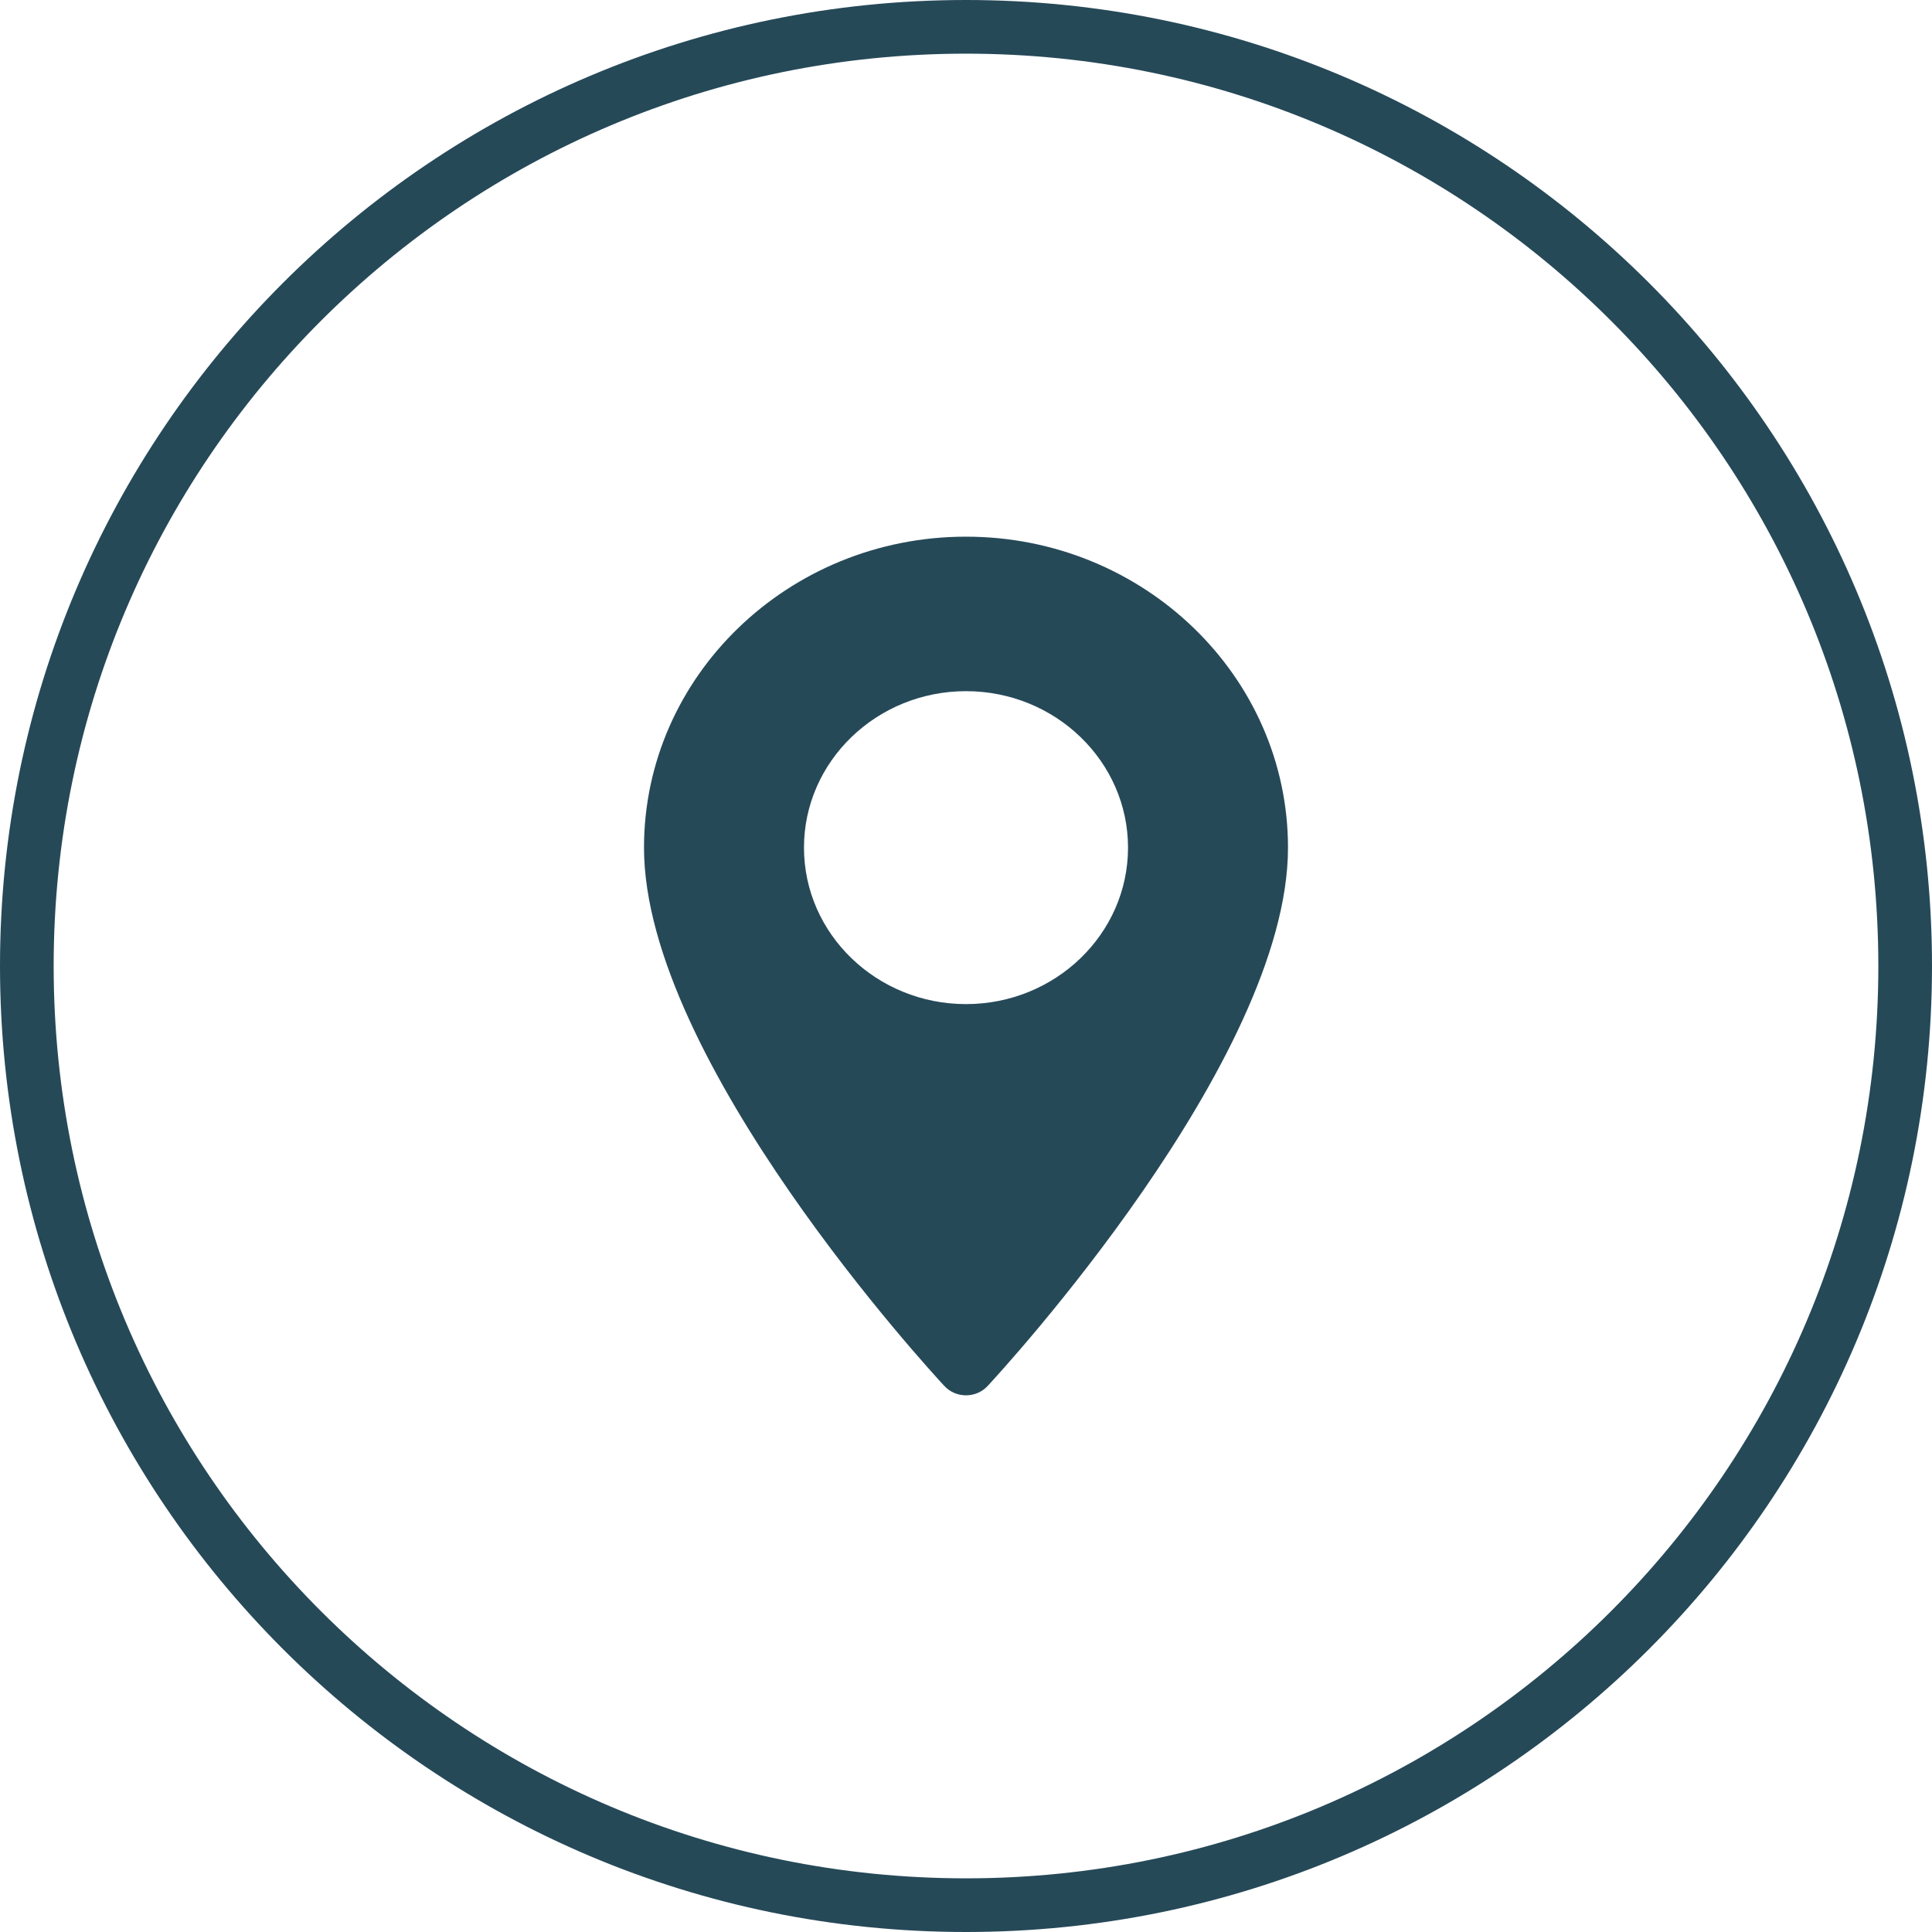
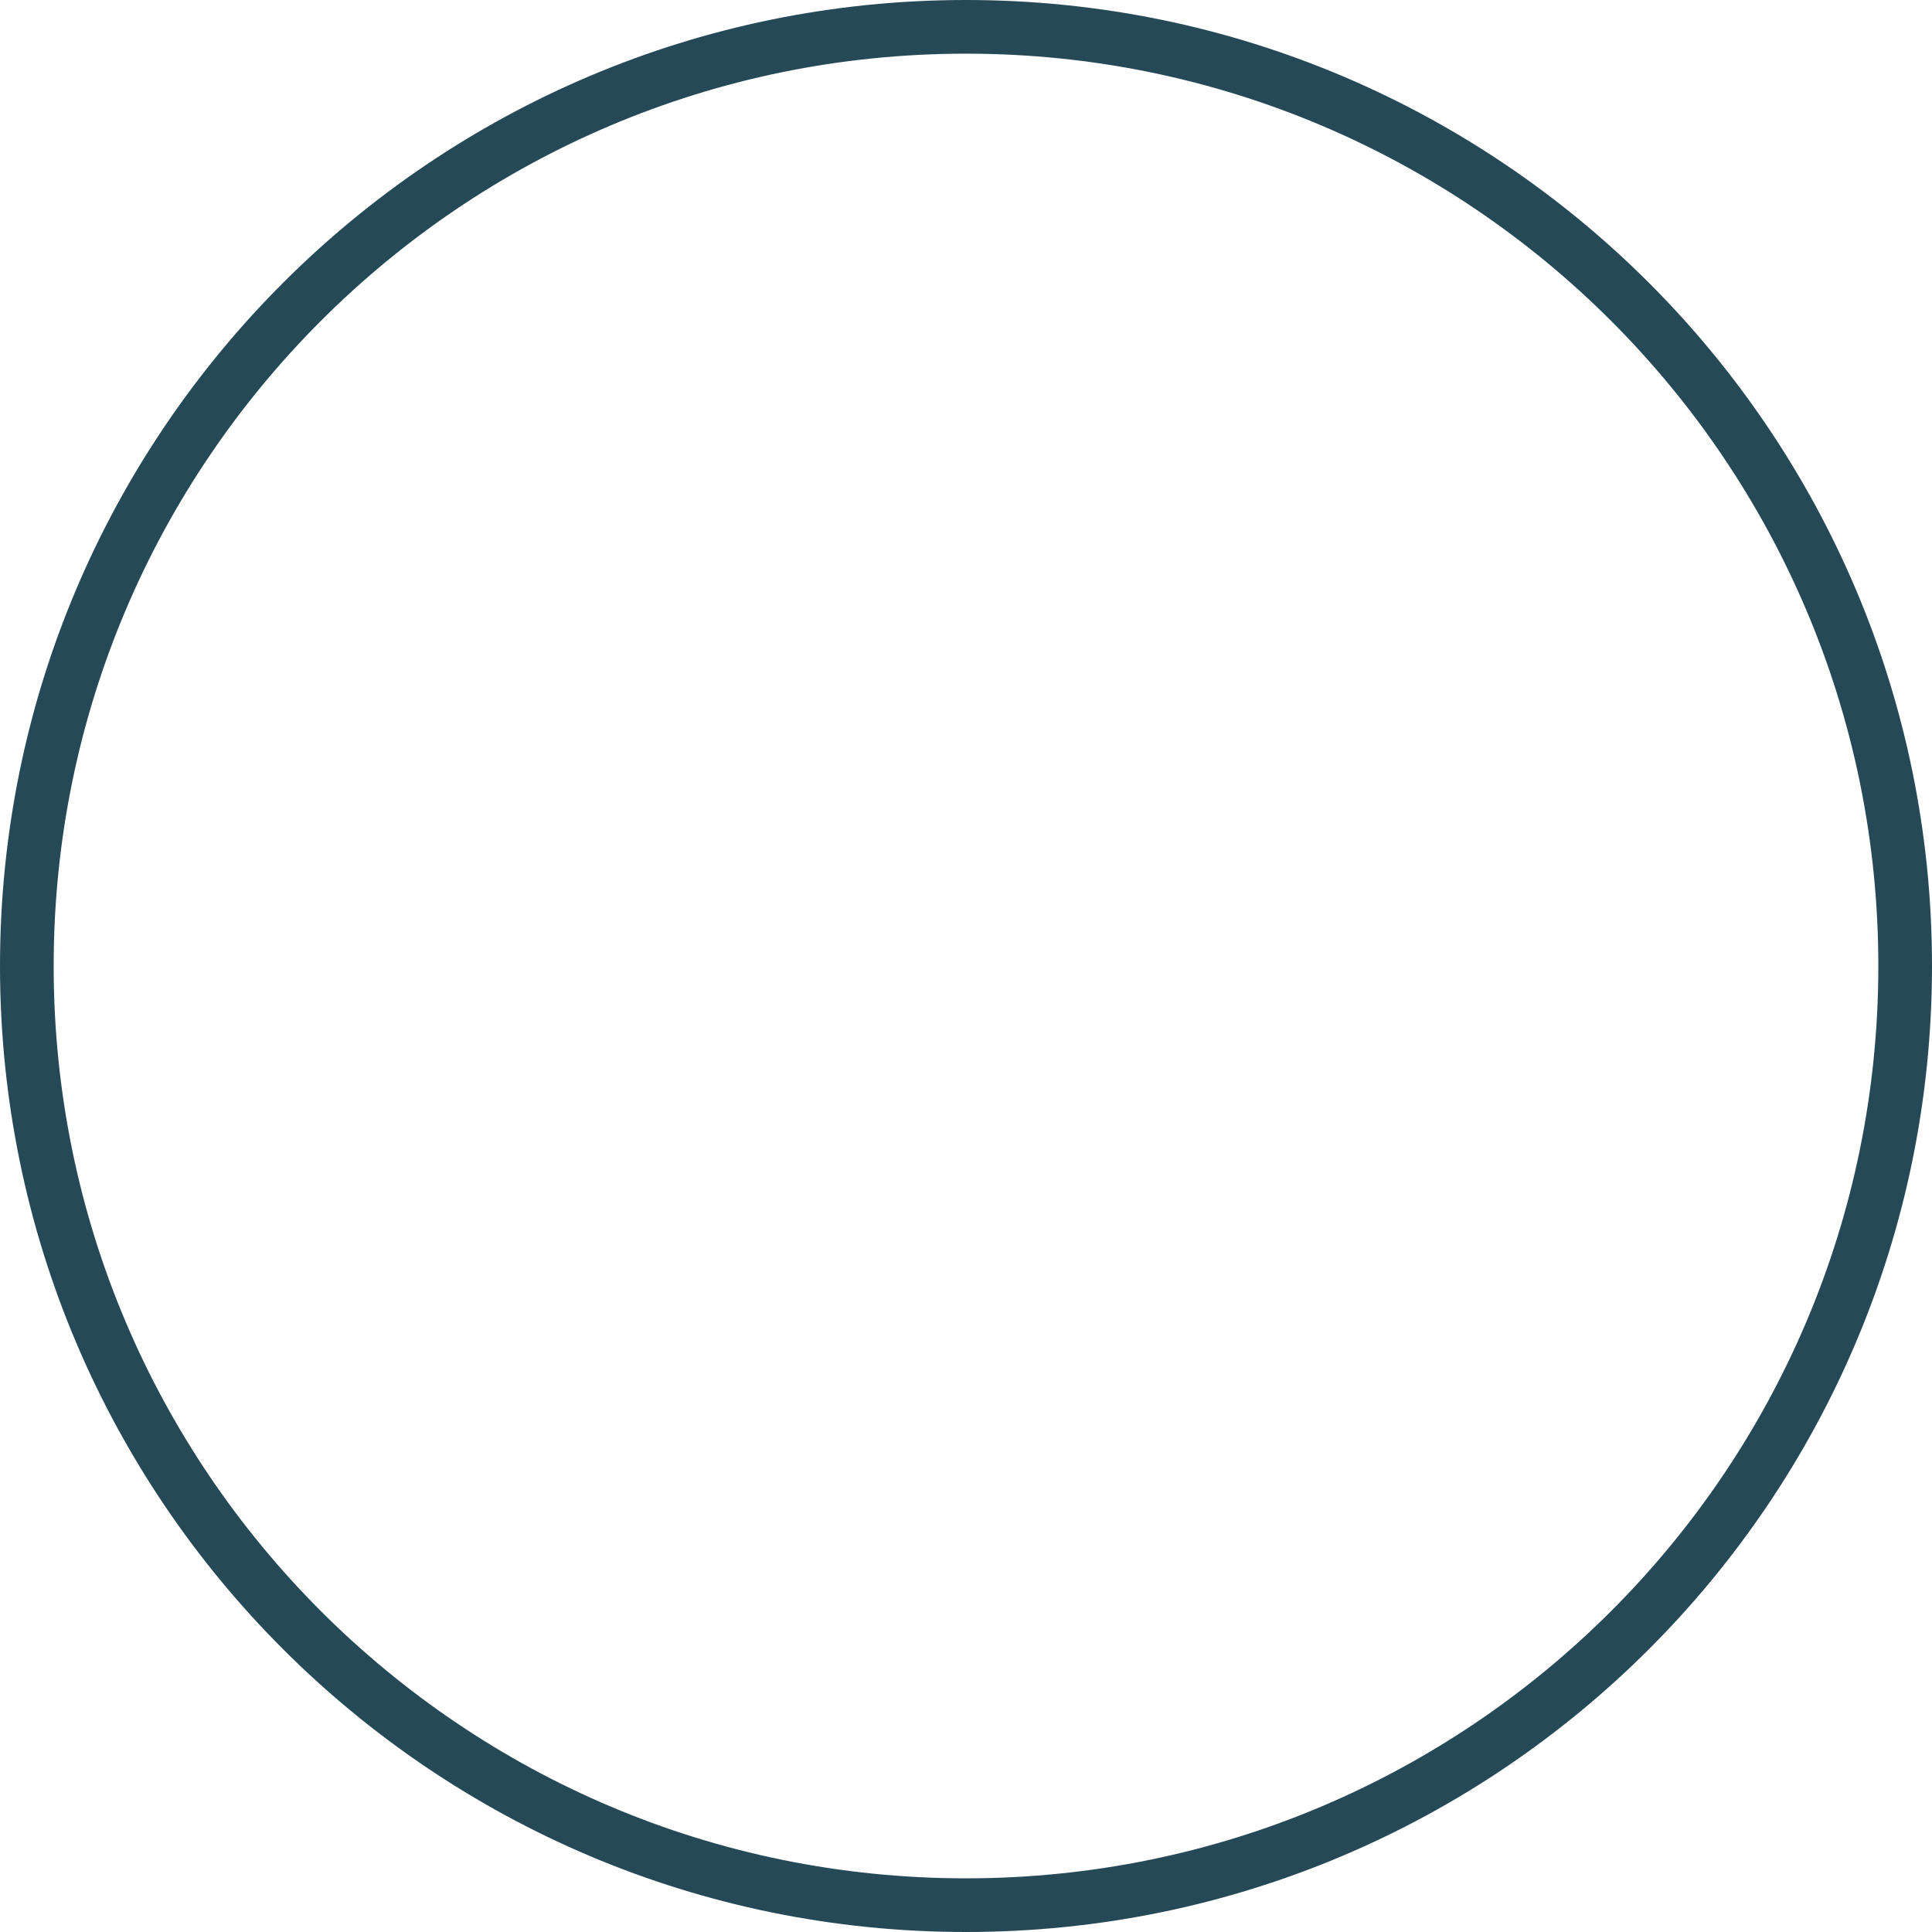
<svg xmlns="http://www.w3.org/2000/svg" width="36px" height="36px" viewBox="0 0 36.0 36.0">
  <defs>
    <clipPath id="i0">
-       <path d="M6,0 C9.308,0 12,2.599 12,5.795 C12,9.76 6.631,15.581 6.402,15.827 C6.188,16.057 5.813,16.058 5.598,15.827 C5.369,15.581 0,9.76 0,5.795 C0,2.599 2.692,0 6,0 Z M6,2.879 C4.335,2.879 2.981,4.187 2.981,5.795 C2.981,7.402 4.335,8.71 6,8.71 C7.665,8.71 9.019,7.402 9.019,5.795 C9.019,4.187 7.665,2.879 6,2.879 Z" />
-     </clipPath>
+       </clipPath>
    <clipPath id="i1">
      <path d="M18,0 C27.941,0 36,8.059 36,18 C36,27.941 27.941,36 18,36 C8.059,36 0,27.941 0,18 C0,8.059 8.059,0 18,0 Z" />
    </clipPath>
  </defs>
  <g transform="translate(-1236.0 -15.0)">
    <g transform="translate(1236.0 15.0)">
      <g transform="translate(12.0 10.0)">
        <g clip-path="url(#i0)">
-           <polygon points="0,0 12,0 12,16 0,16 0,0" stroke="none" fill="#264958" />
-         </g>
+           </g>
      </g>
      <g clip-path="url(#i1)">
        <path d="M18,36 C27.941,36 36,27.941 36,18 C36,8.059 27.941,0 18,0 C8.059,0 0,8.059 0,18 C0,27.941 8.059,36 18,36 Z" stroke="#264958" stroke-width="2" fill="none" stroke-miterlimit="5" />
      </g>
    </g>
  </g>
</svg>